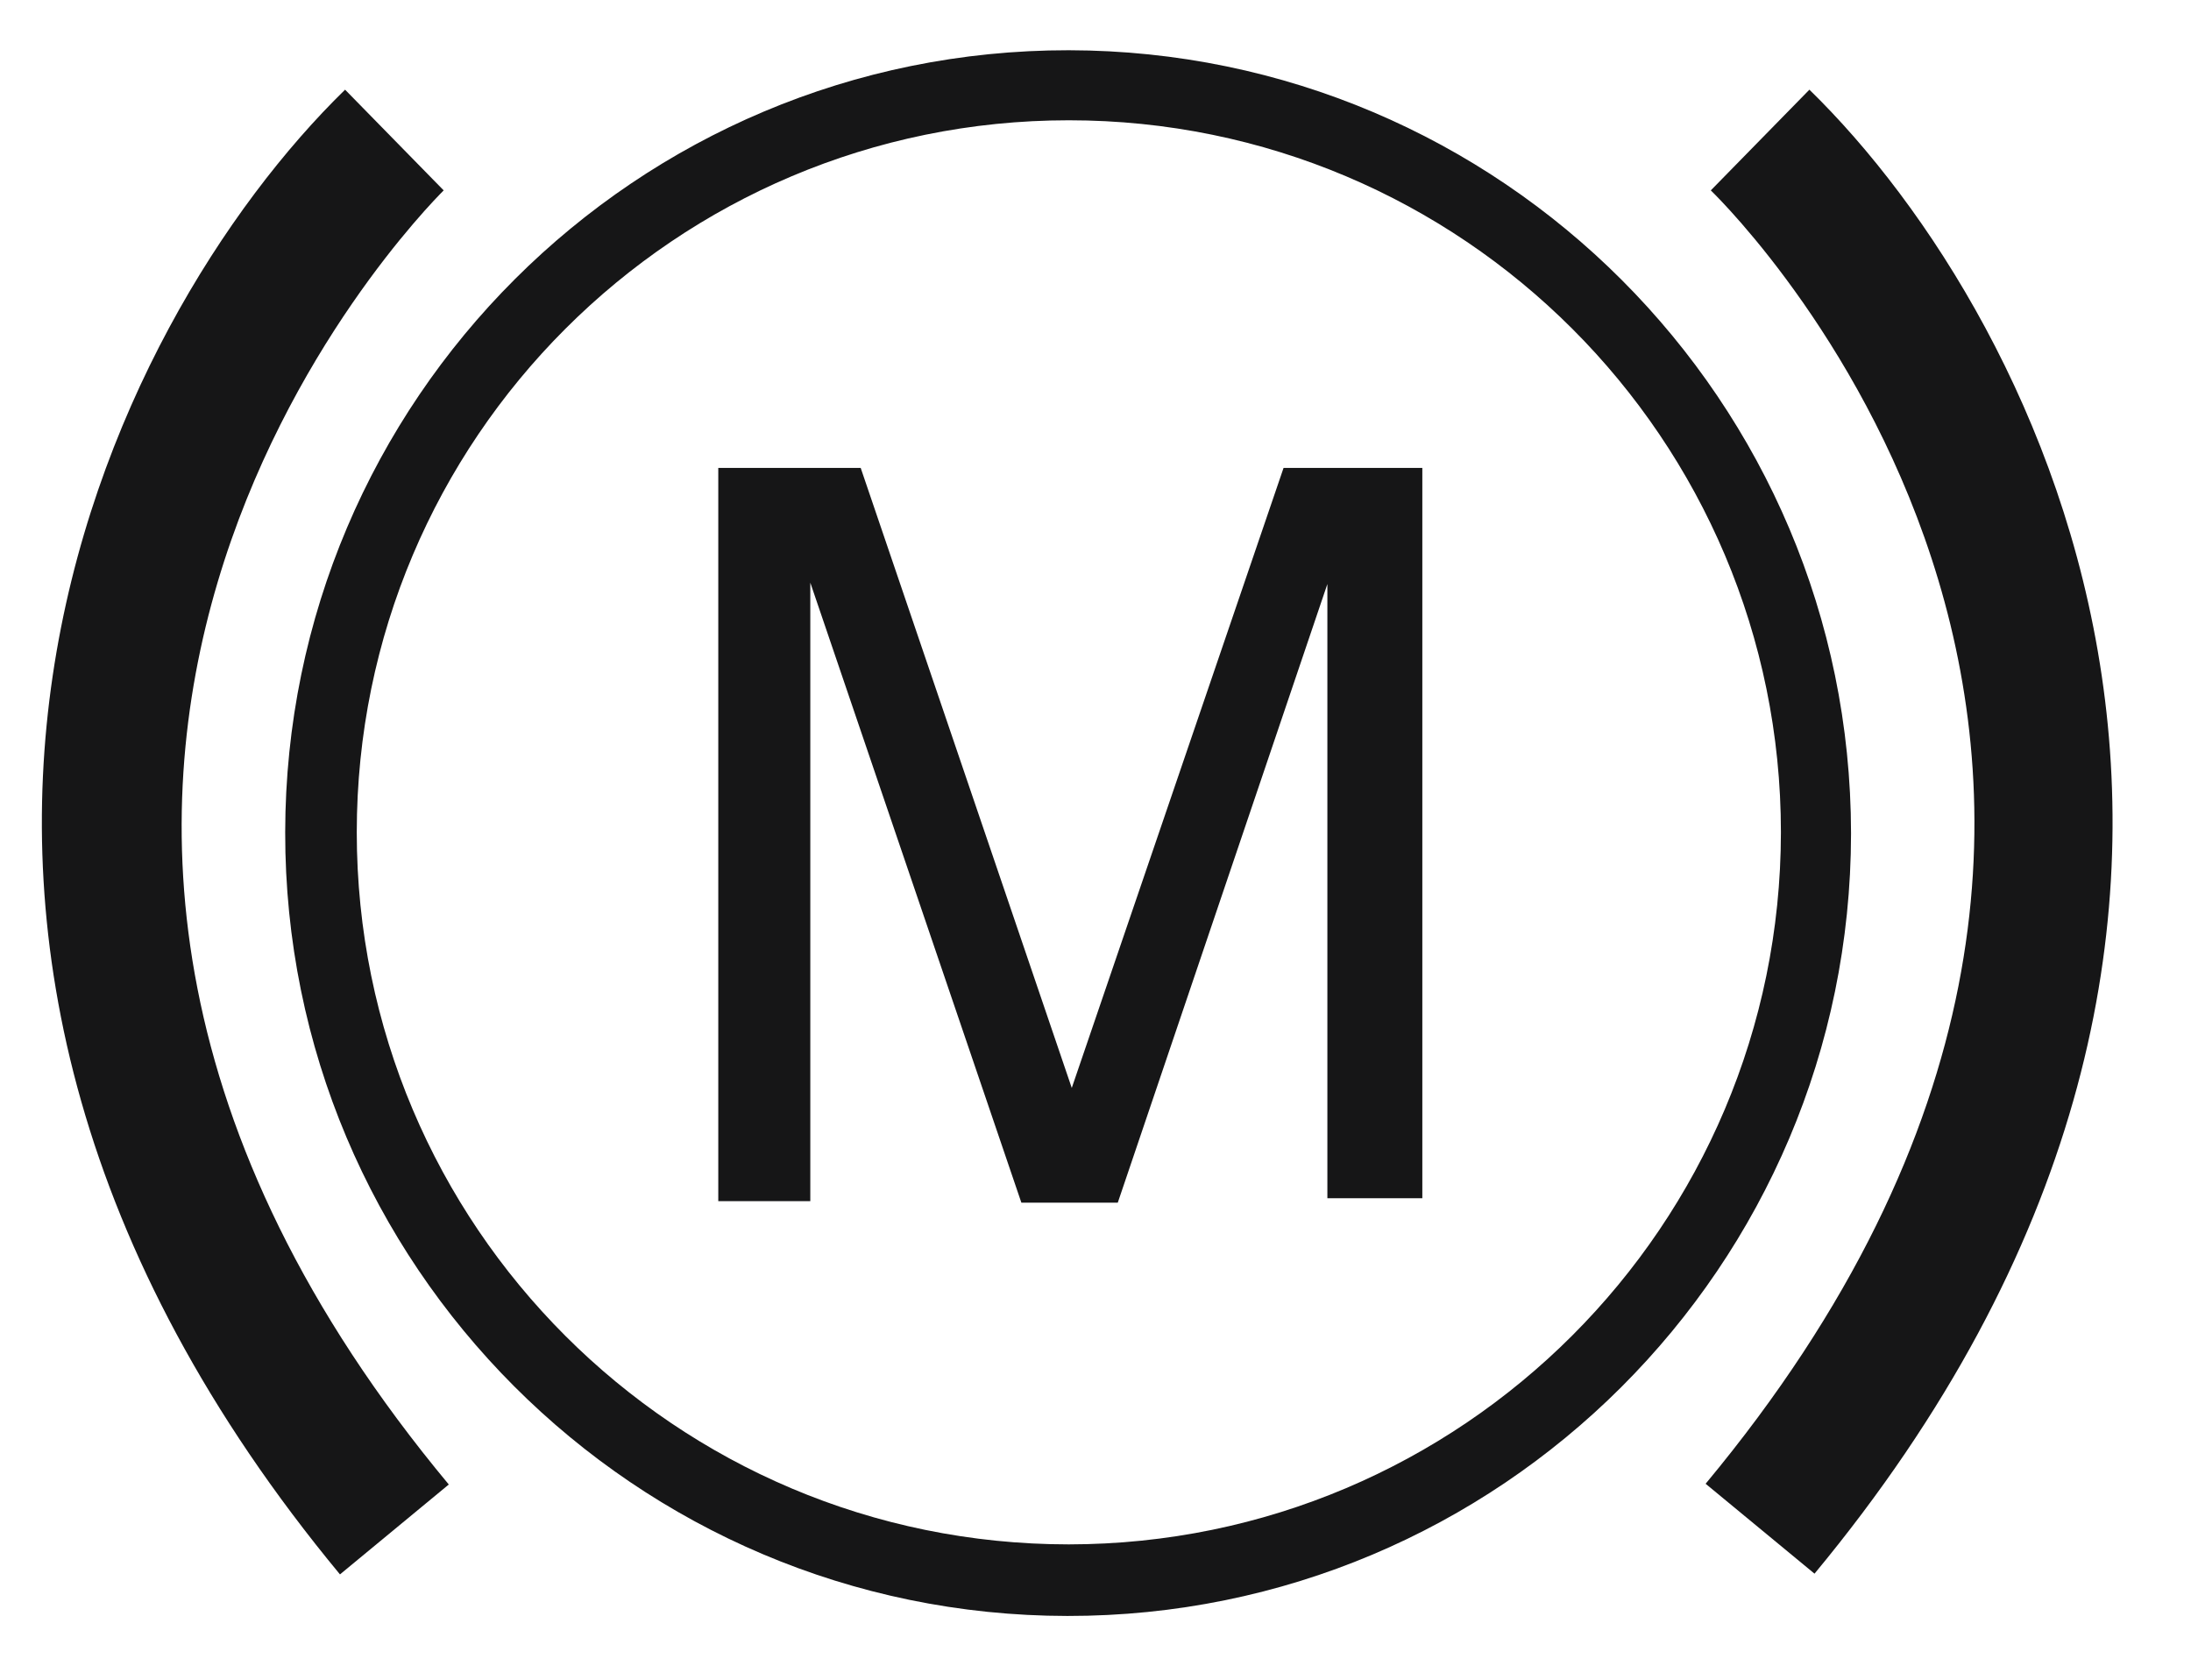
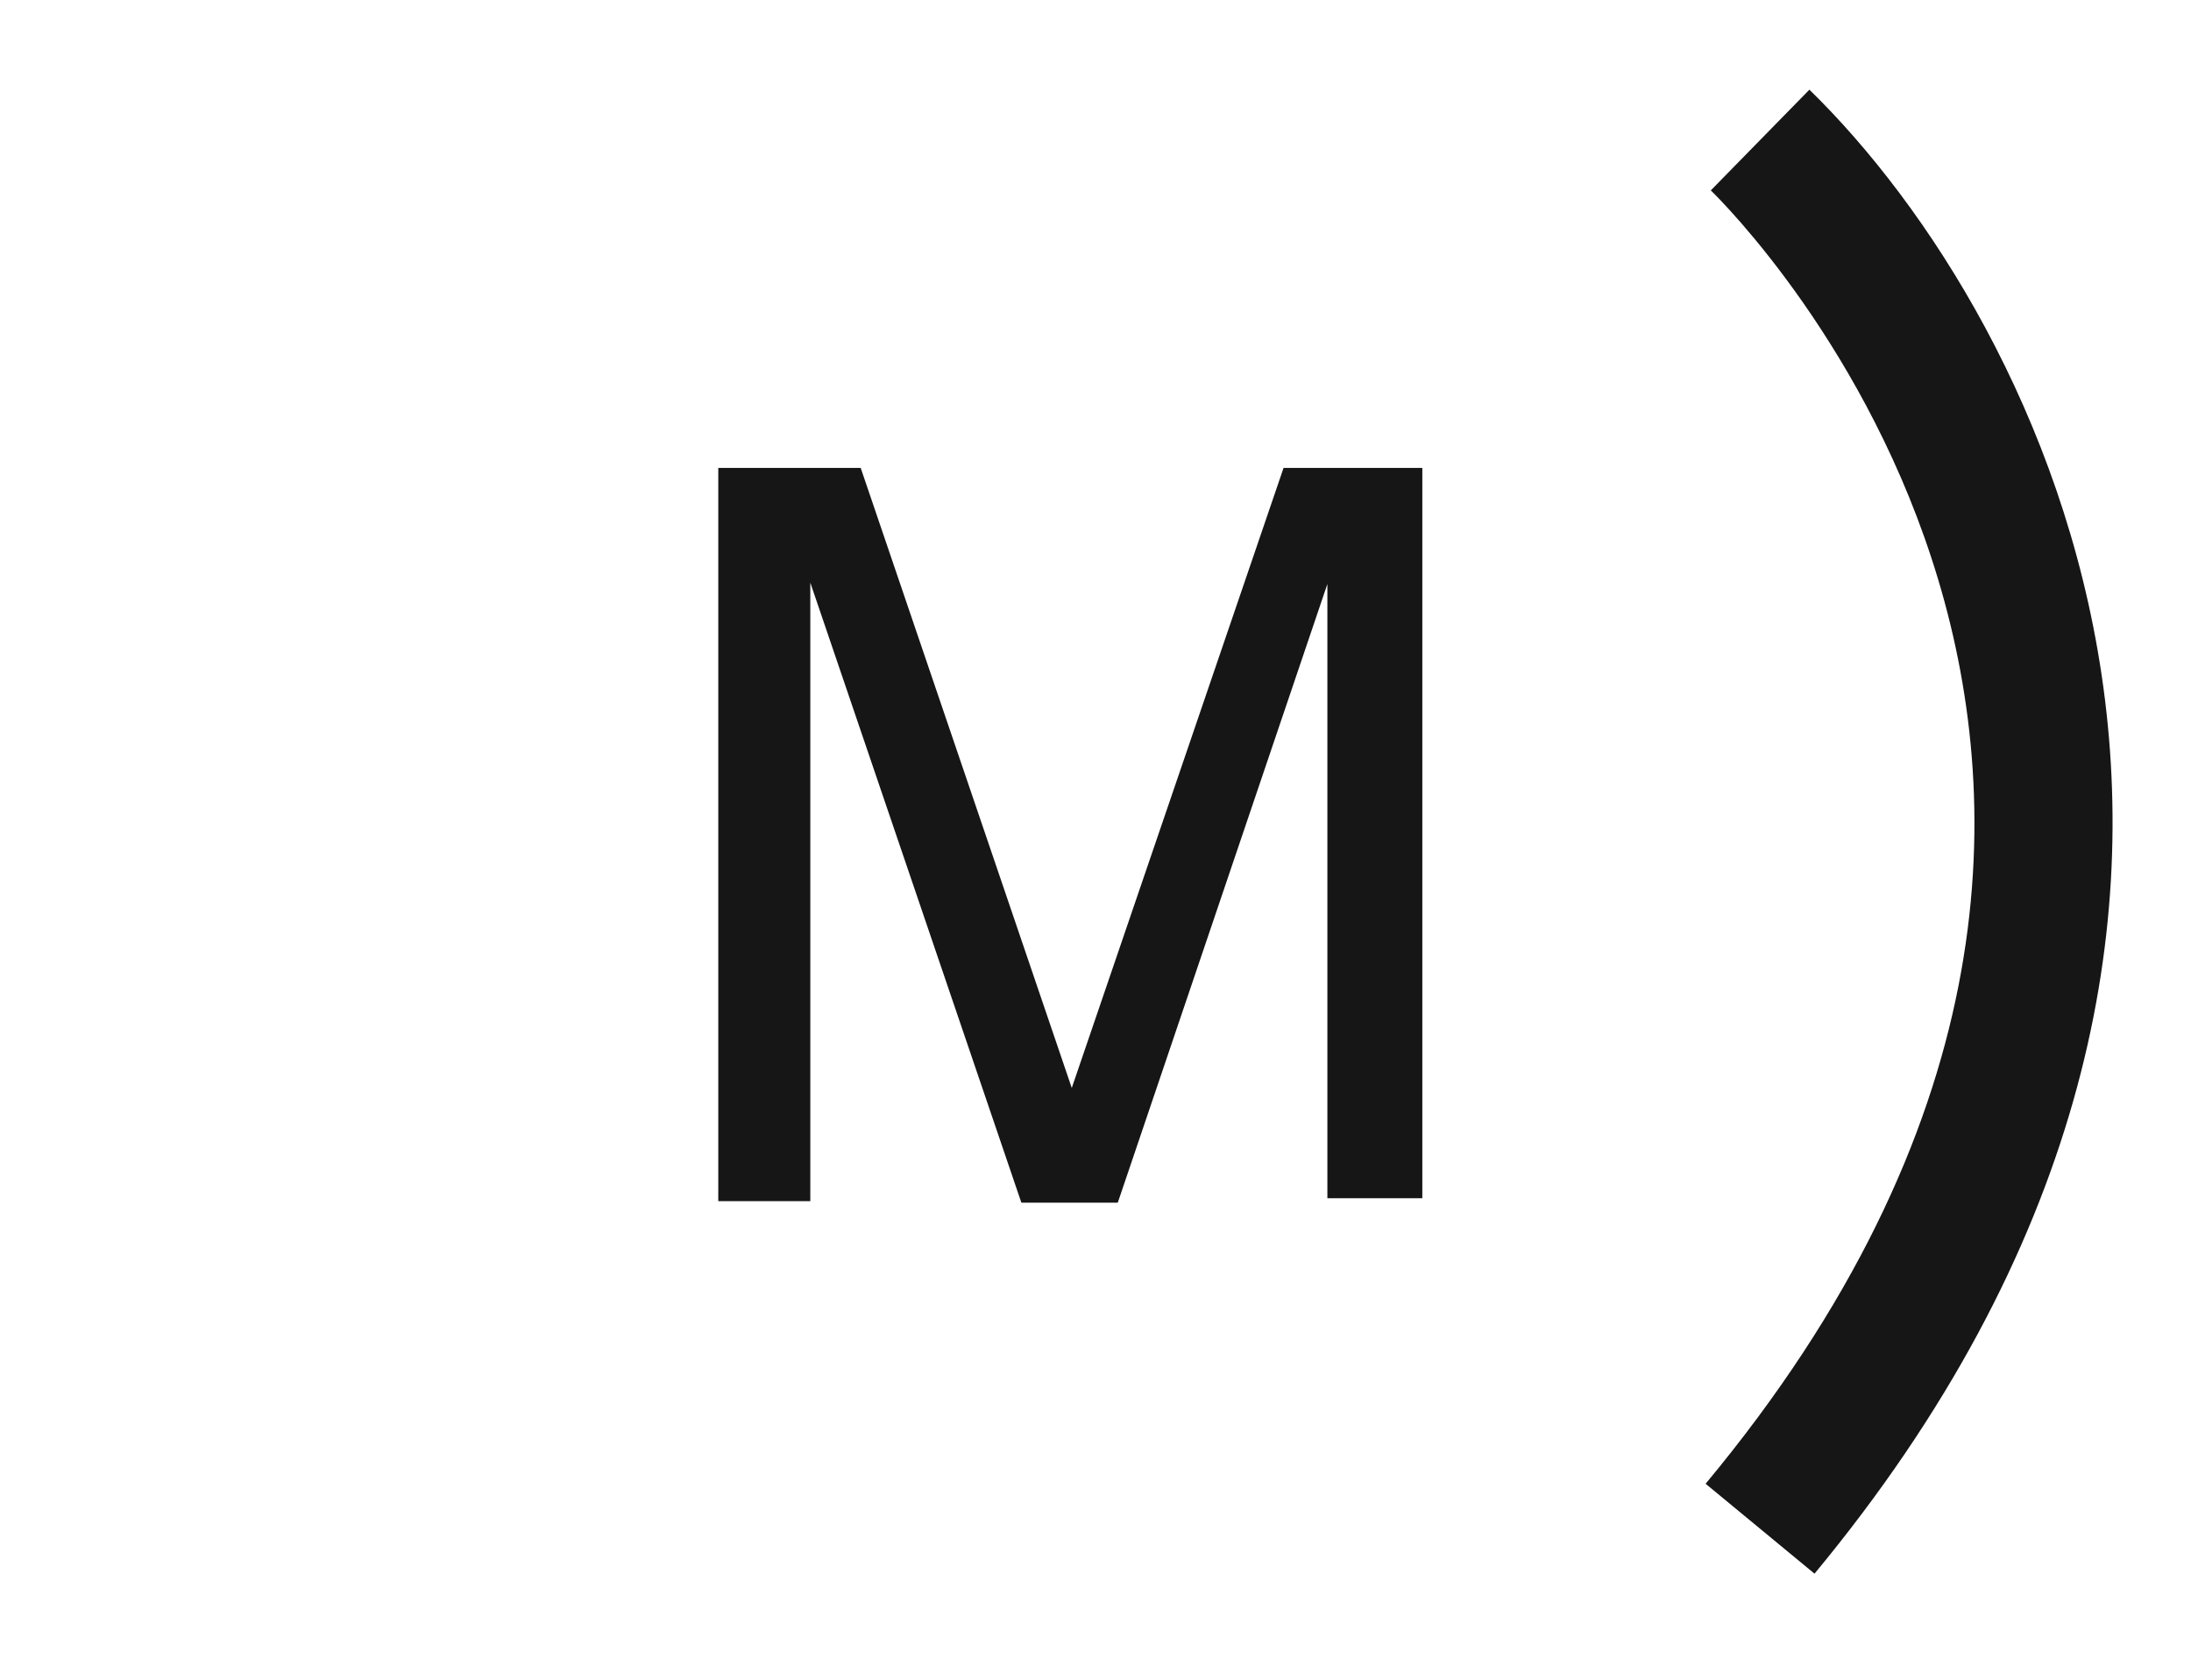
<svg xmlns="http://www.w3.org/2000/svg" fill="none" viewBox="0 0 30 23" height="23" width="30">
  <g clip-path="url(#clip0_1_1332)">
-     <path fill="#161617" d="M14.635 0.688C8.714 0.683 3.911 5.477 3.905 11.397C3.898 17.317 8.695 22.121 14.615 22.127C20.536 22.133 25.339 17.338 25.345 11.417V11.407C25.339 5.493 20.549 0.698 14.635 0.688ZM14.635 21.147C9.25 21.147 4.885 16.782 4.885 11.397C4.885 6.013 9.25 1.647 14.635 1.647C20.02 1.647 24.385 6.013 24.385 11.397C24.38 16.779 20.018 21.142 14.635 21.147Z" clip-rule="evenodd" fill-rule="evenodd" />
    <path fill="#161617" d="M24.775 1.228L23.425 2.607C23.755 2.927 31.425 10.607 23.354 20.317L24.845 21.548C32.185 12.688 28.015 4.388 24.775 1.228Z" clip-rule="evenodd" fill-rule="evenodd" />
-     <path fill="#161617" d="M6.075 2.607L4.725 1.228C1.484 4.388 -2.686 12.688 4.655 21.558L6.145 20.327C-1.875 10.688 5.745 2.938 6.075 2.607Z" clip-rule="evenodd" fill-rule="evenodd" />
    <path fill="#161617" d="M9.835 6.407H11.785L14.675 14.897L17.575 6.407H19.475V16.407H18.175V7.997L15.305 16.468H13.985L11.095 7.978V16.447H9.835V6.407Z" clip-rule="evenodd" fill-rule="evenodd" />
  </g>
  <defs>
    <clipPath id="clip0_1_1332">
      <rect transform="translate(0.5)" fill="white" height="23" width="29" />
    </clipPath>
  </defs>
</svg>